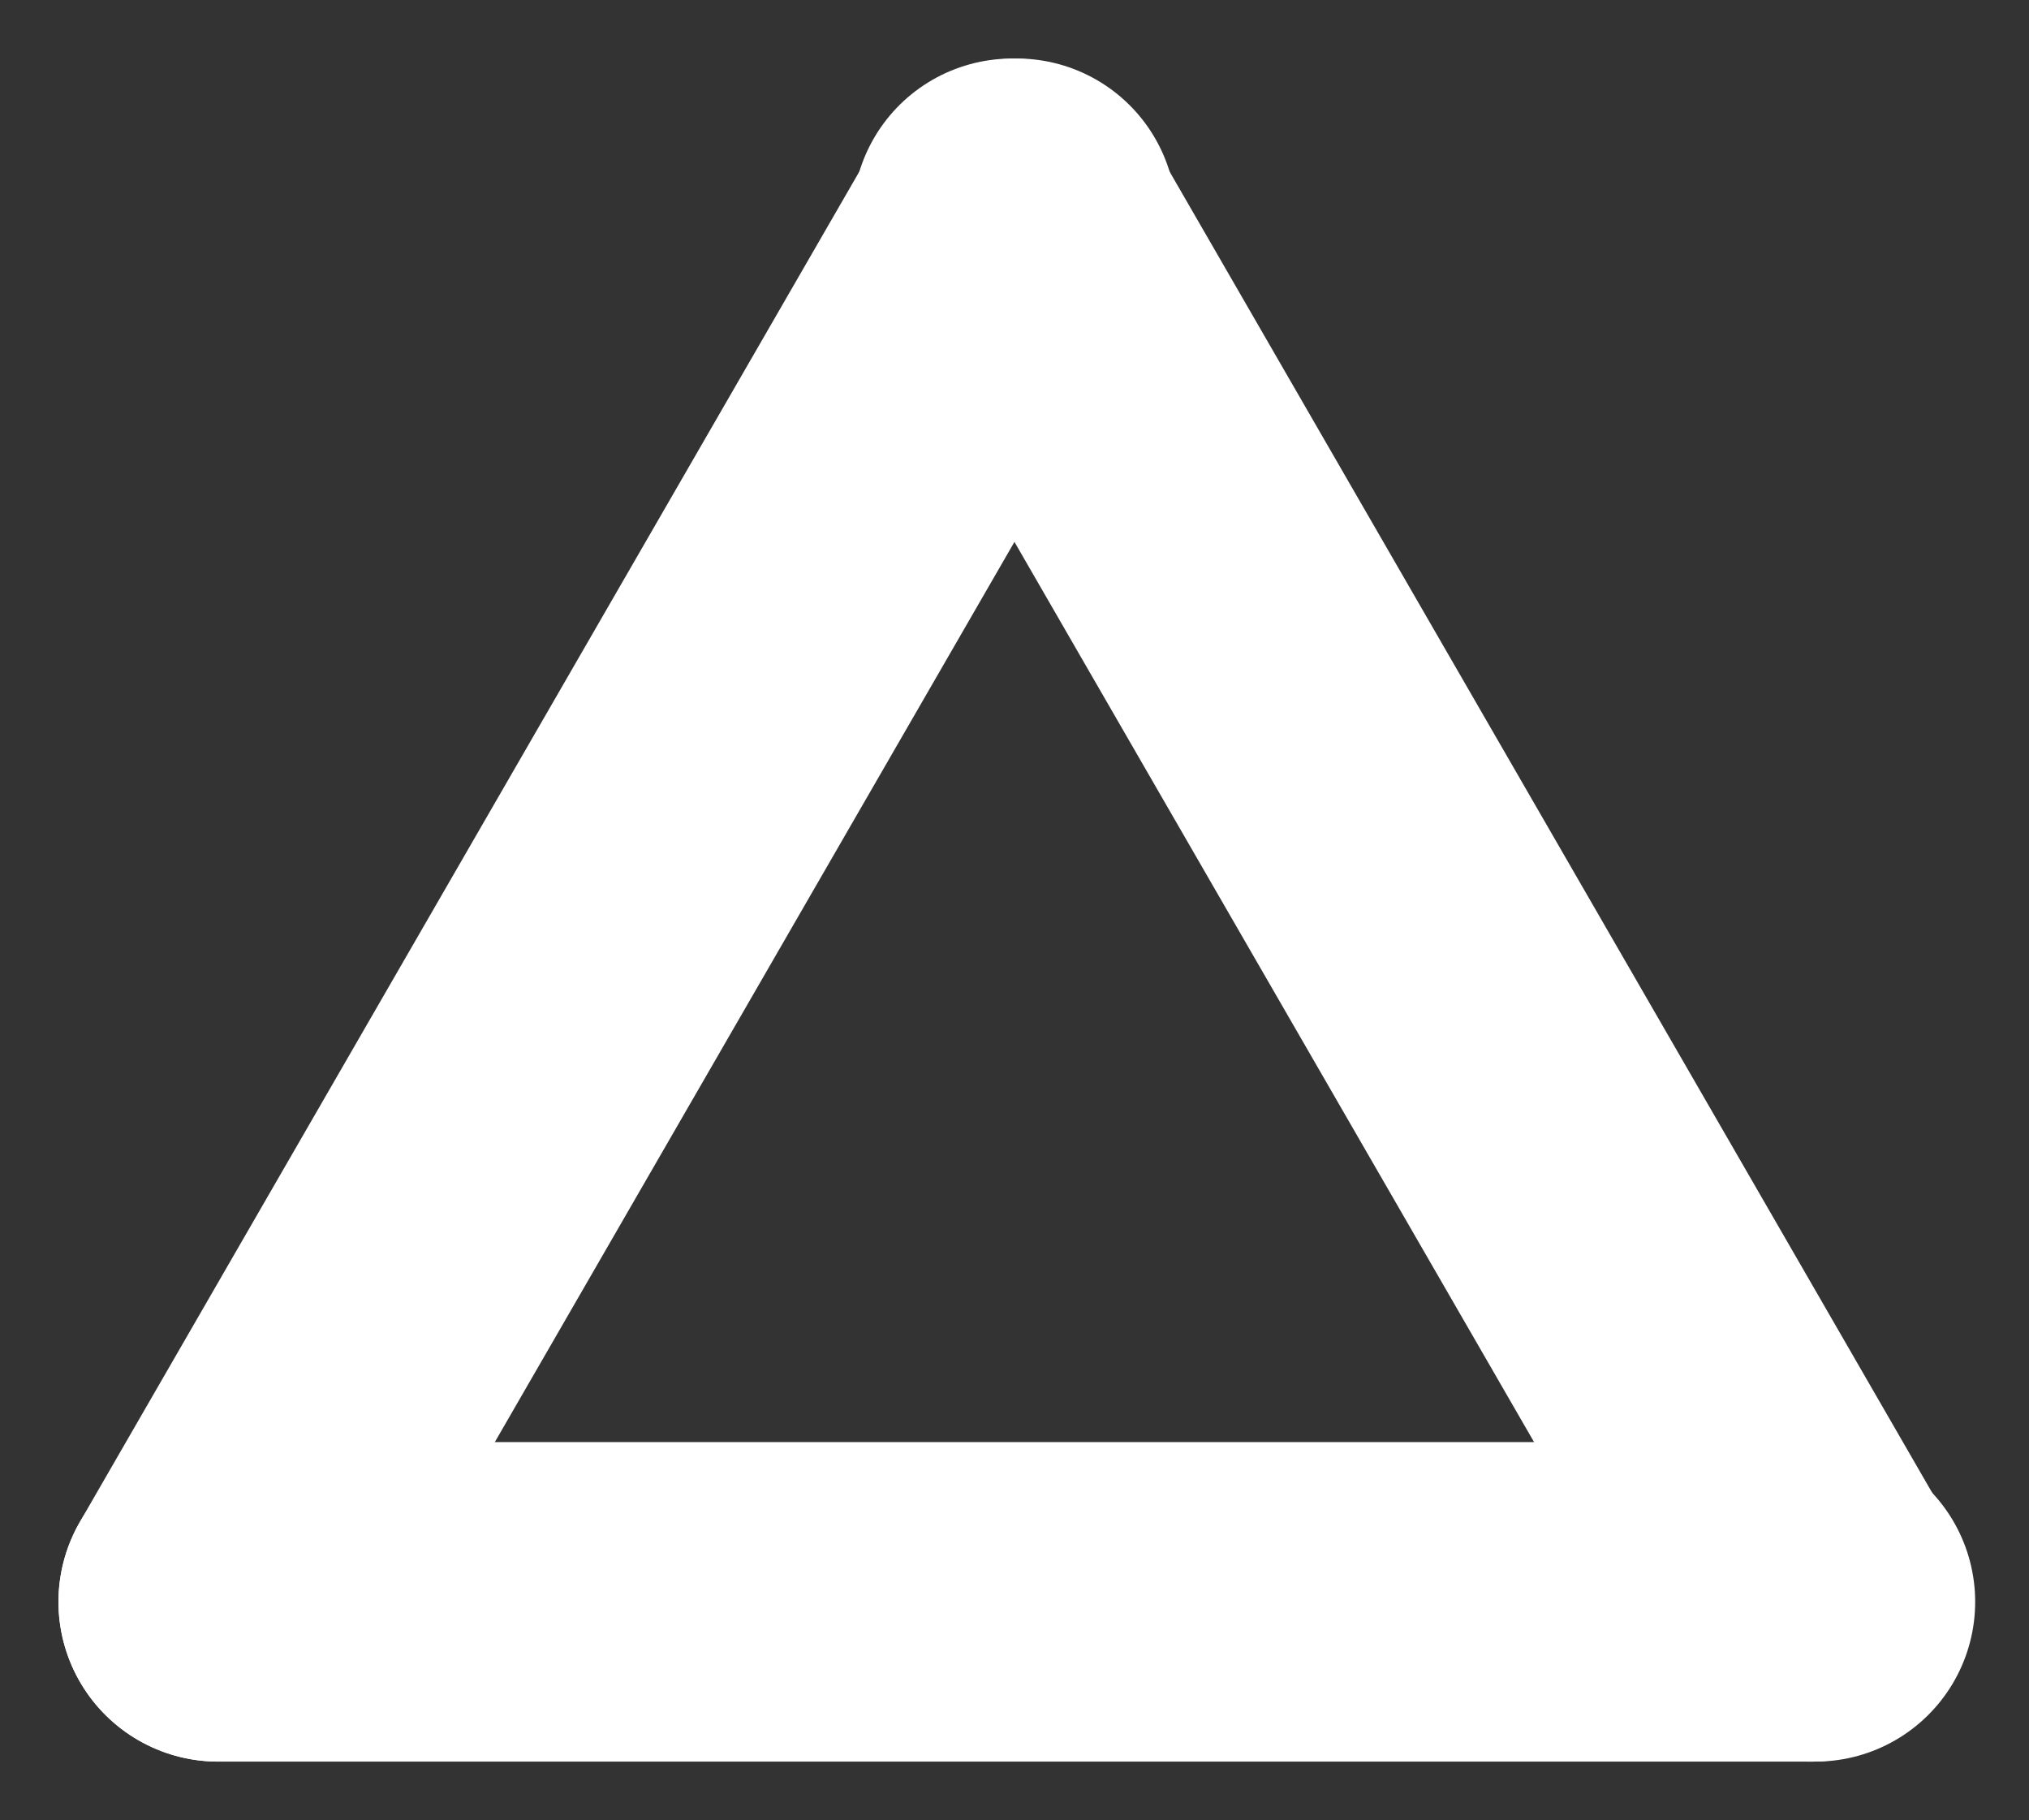
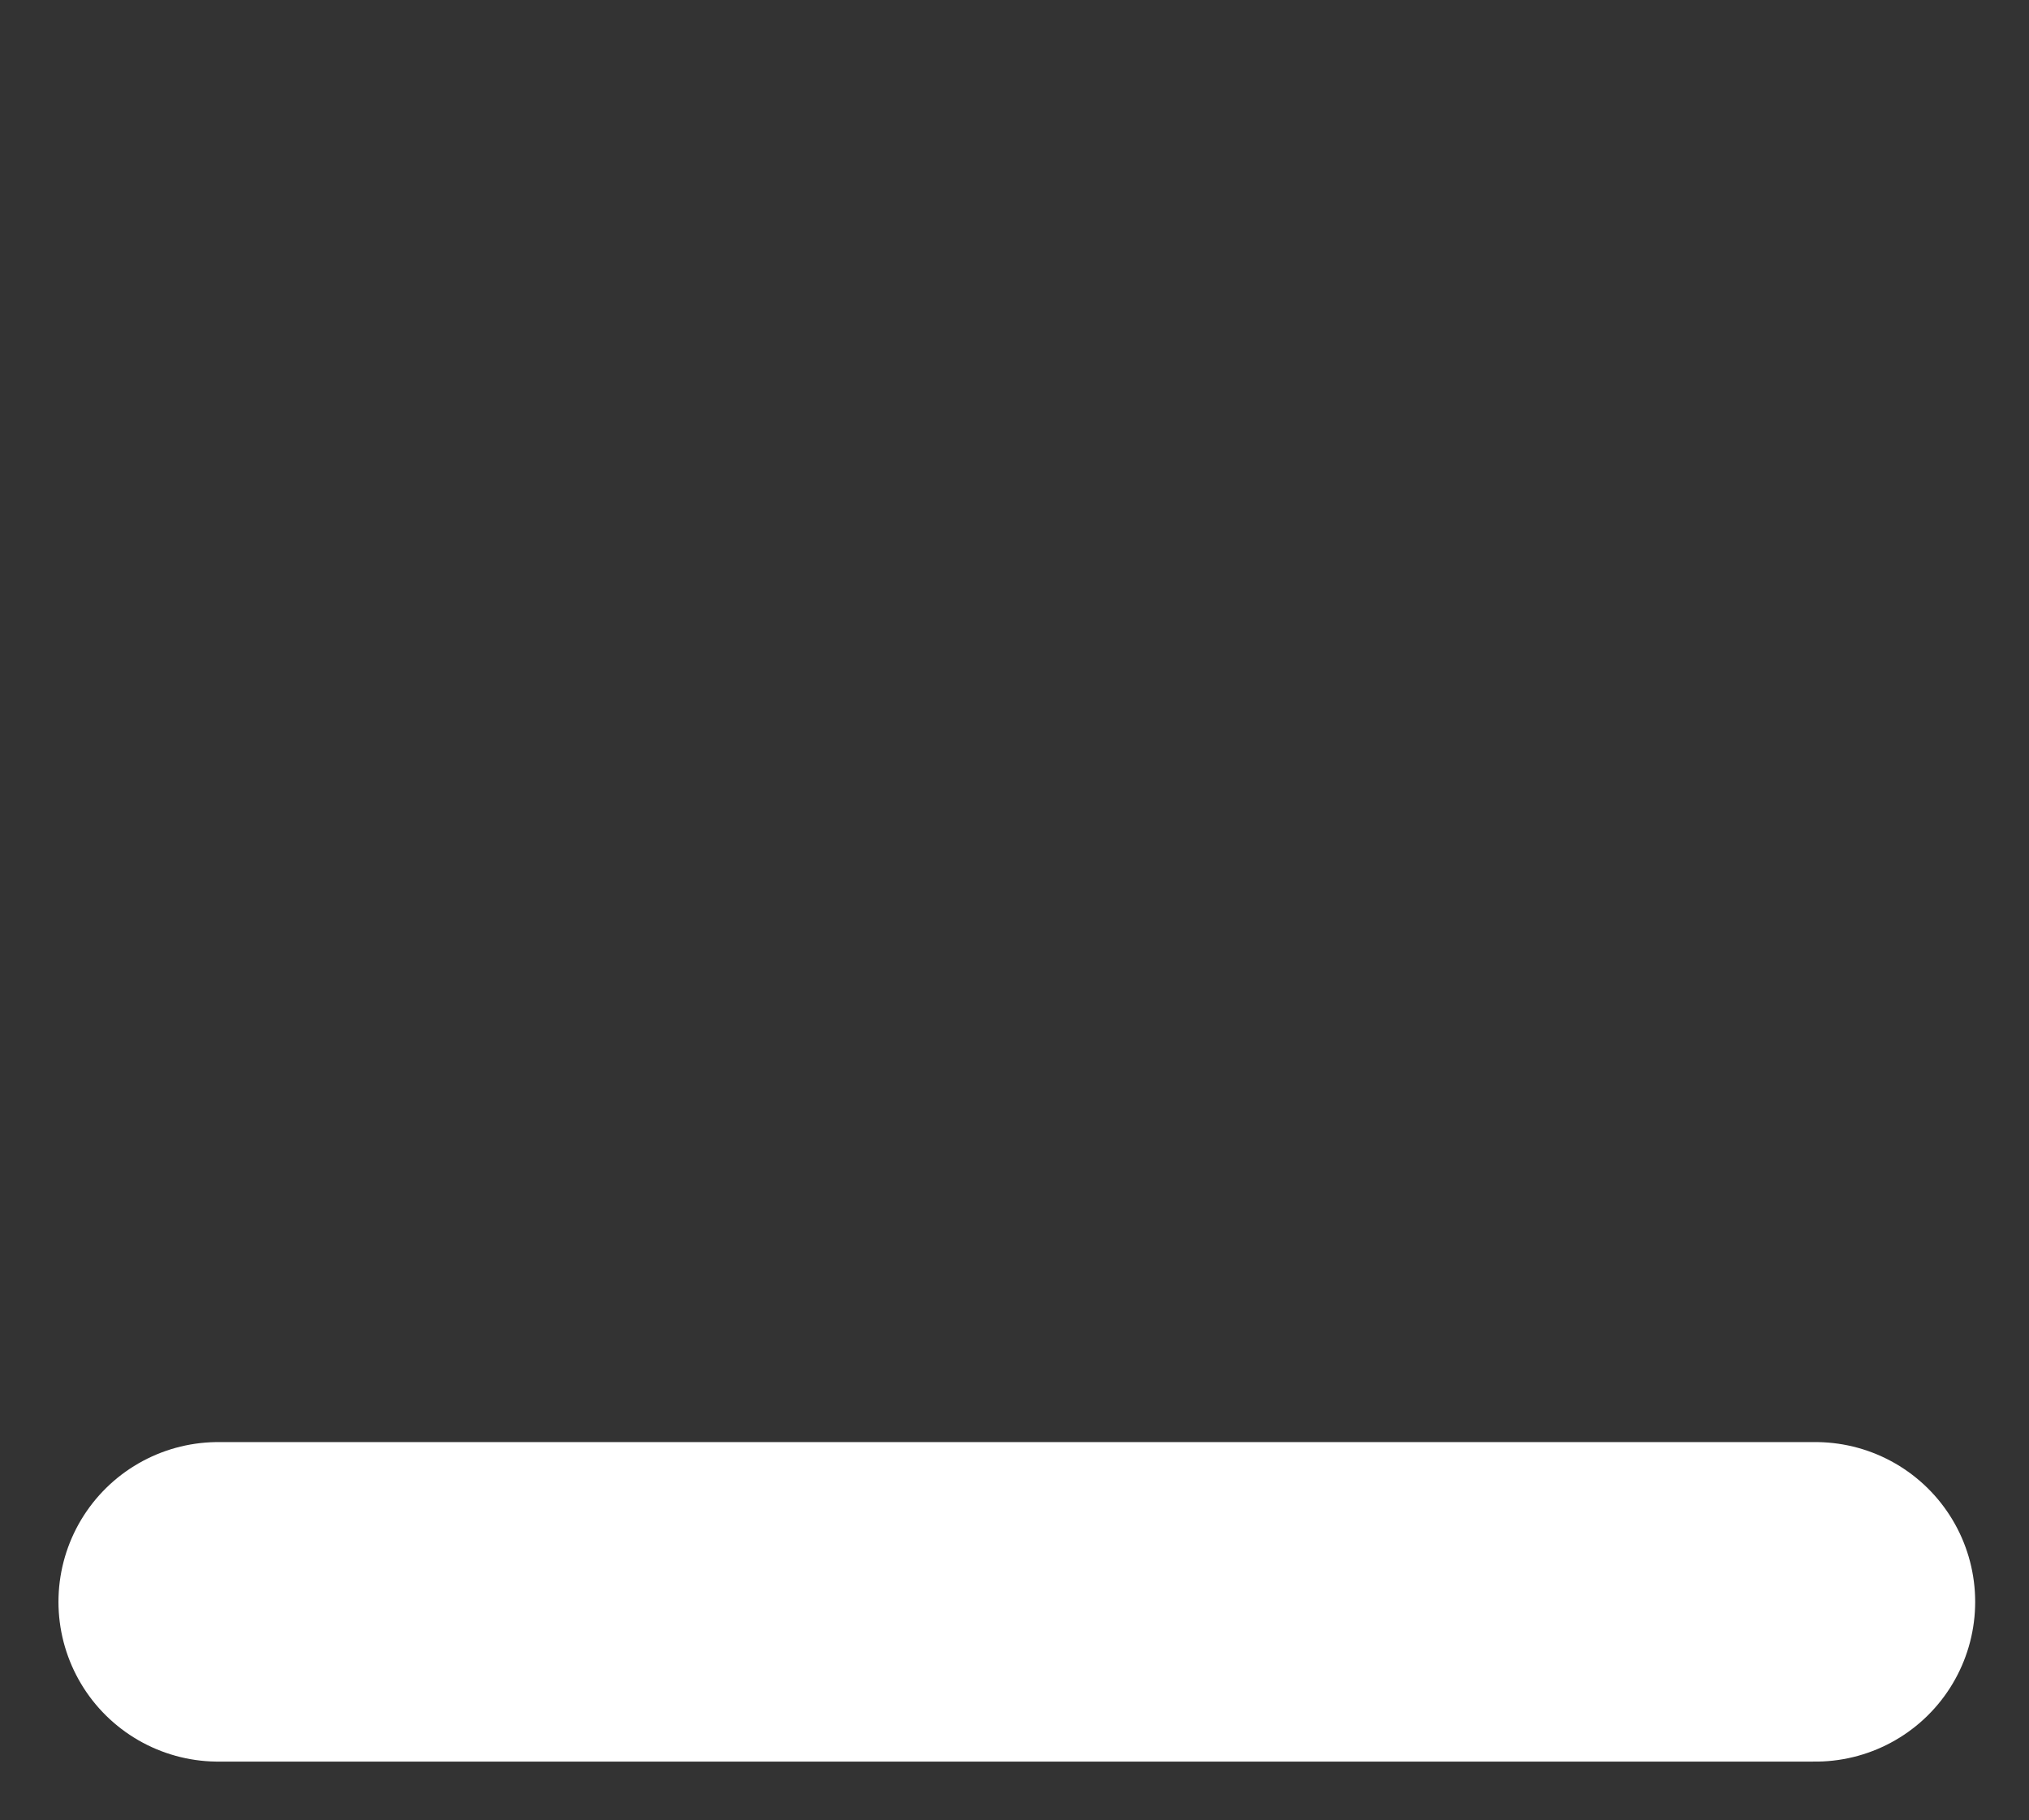
<svg xmlns="http://www.w3.org/2000/svg" width="25.406" height="22.785" viewBox="0 0 25.406 22.785">
  <rect x="0" y="0" width="25.406" height="22.785" fill="#333333" stroke="none" />
  <g id="グループ_286" data-name="グループ 286" transform="translate(-21208.768 5937.553)">
    <line id="線_255" data-name="線 255" x2="20" transform="translate(21211.5 -5917.5)" fill="none" stroke="#fff" stroke-linecap="round" stroke-width="4" />
-     <line id="線_256" data-name="線 256" x2="20" transform="translate(21221.441 -5934.82) rotate(60)" fill="none" stroke="#fff" stroke-linecap="round" stroke-width="4" />
-     <line id="線_257" data-name="線 257" x2="20" transform="translate(21211.5 -5917.5) rotate(-60)" fill="none" stroke="#fff" stroke-linecap="round" stroke-width="4" />
  </g>
</svg>